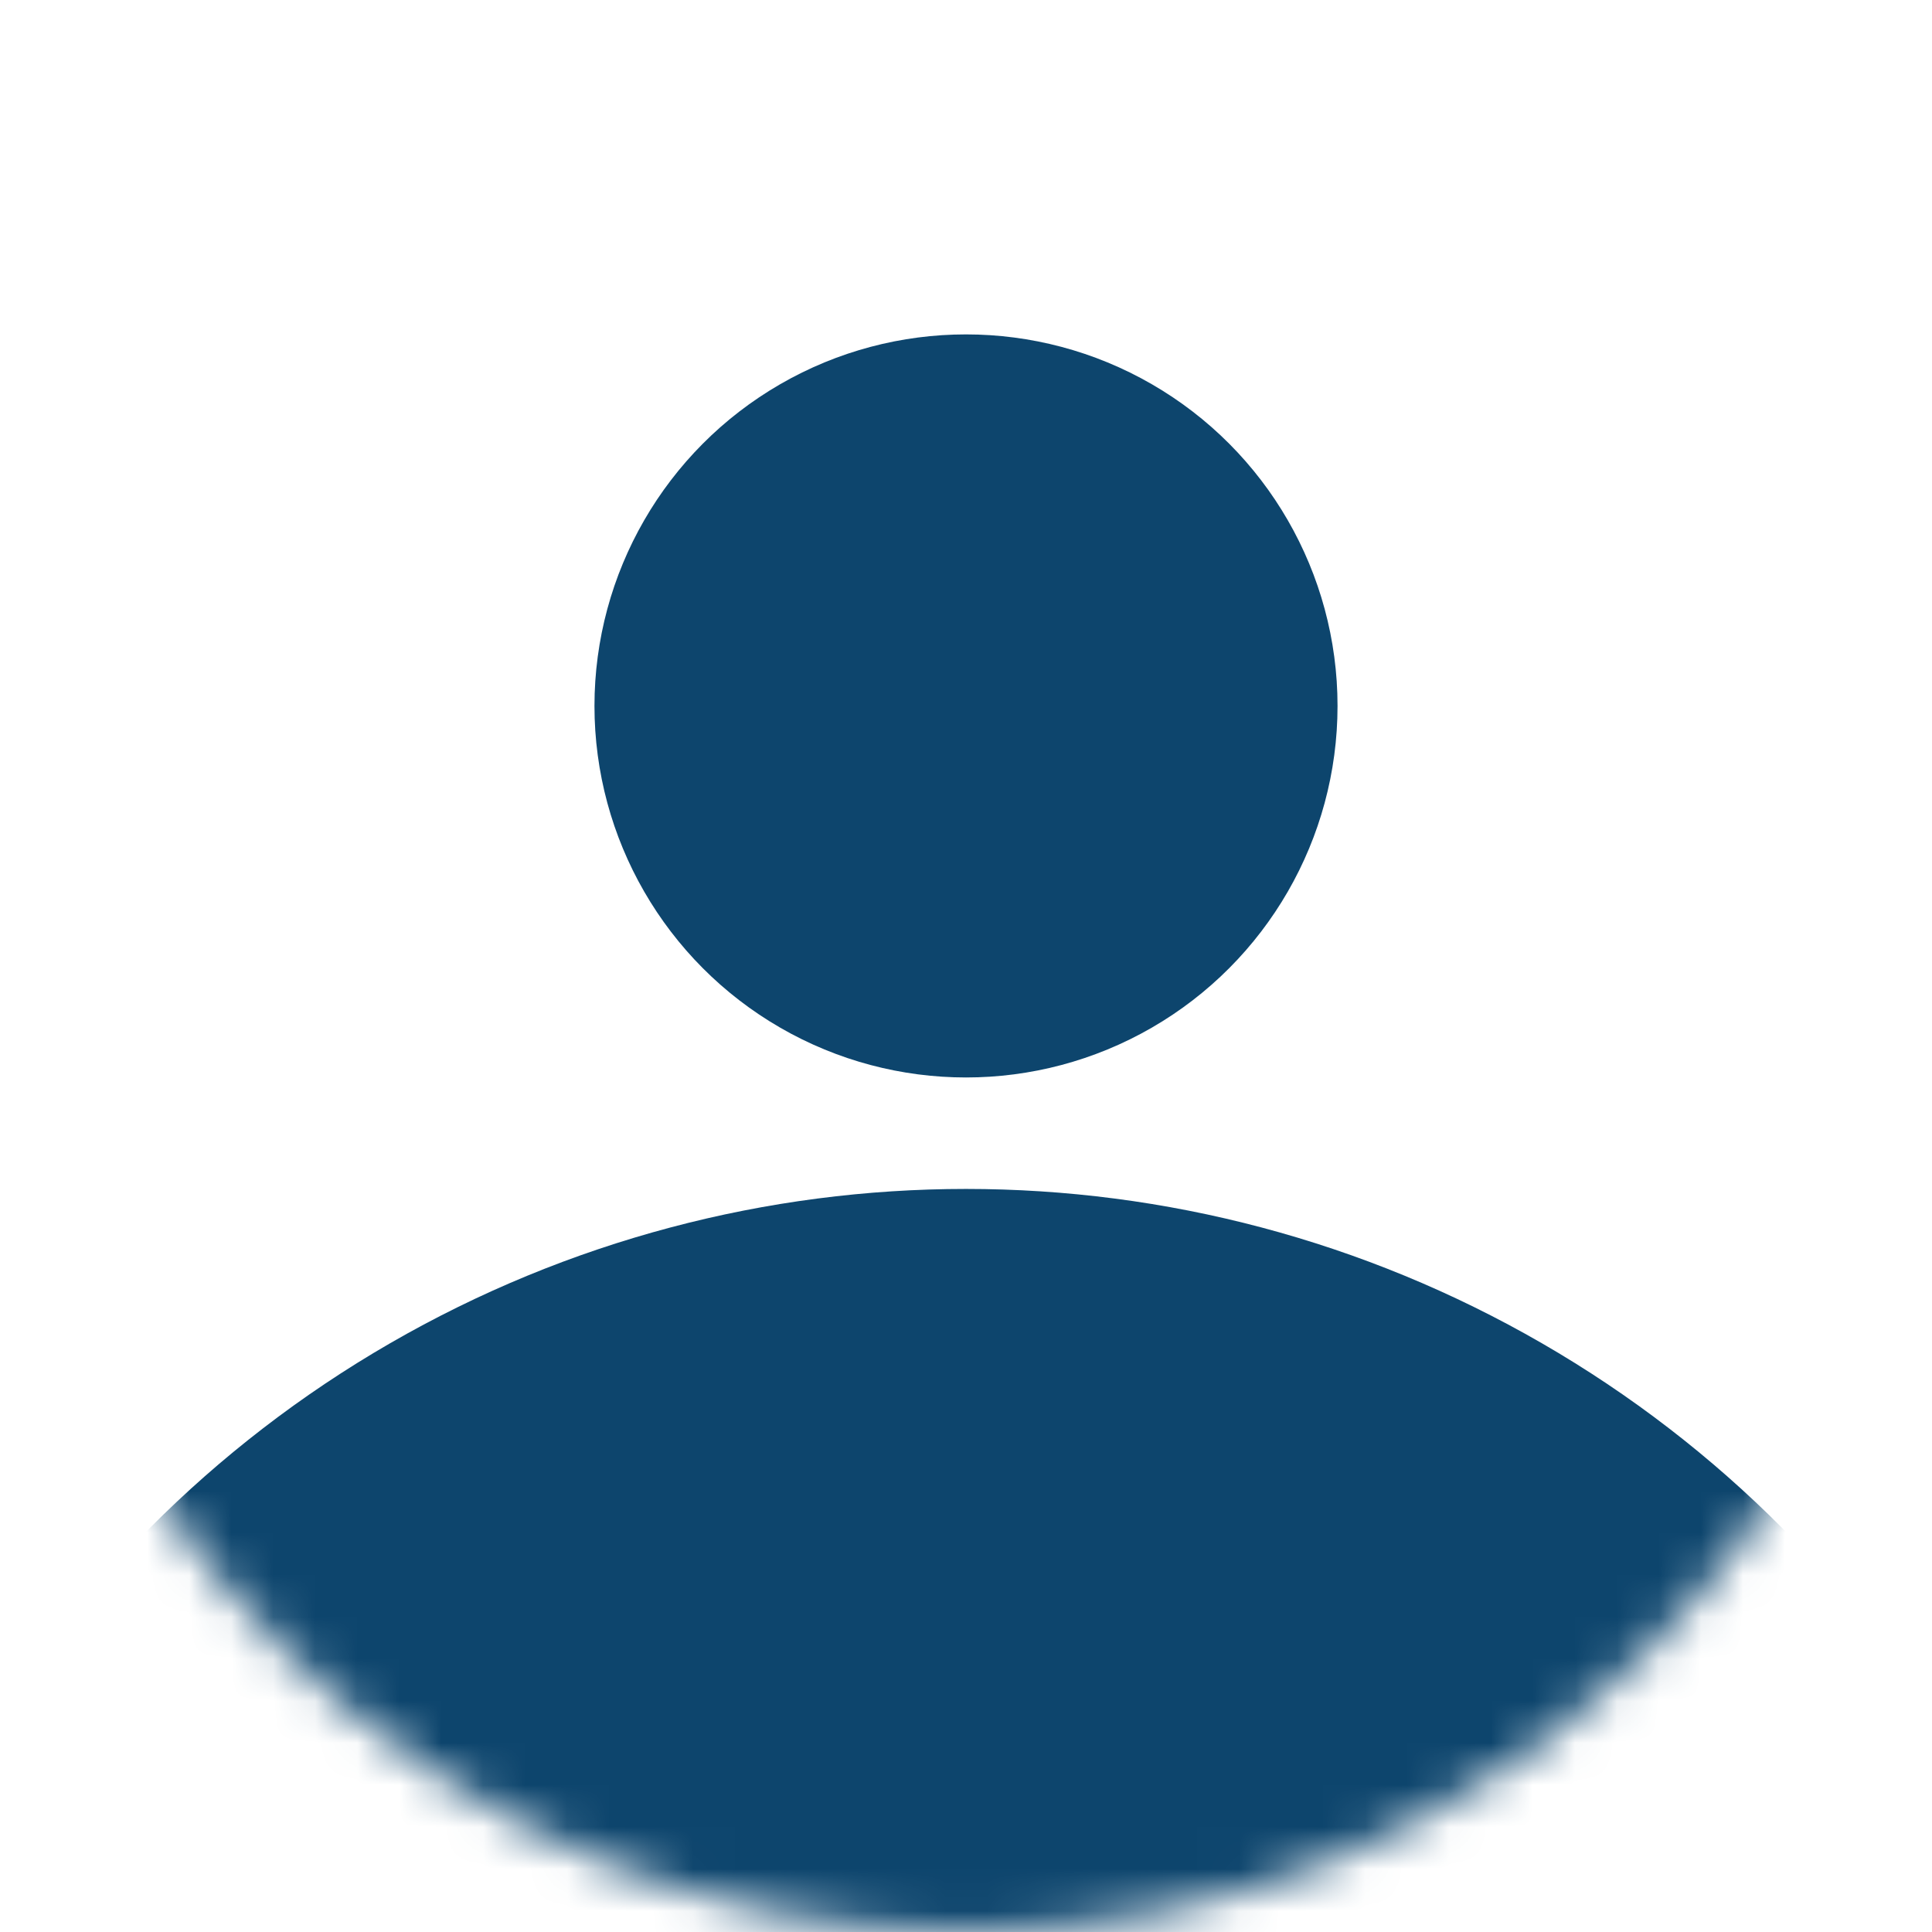
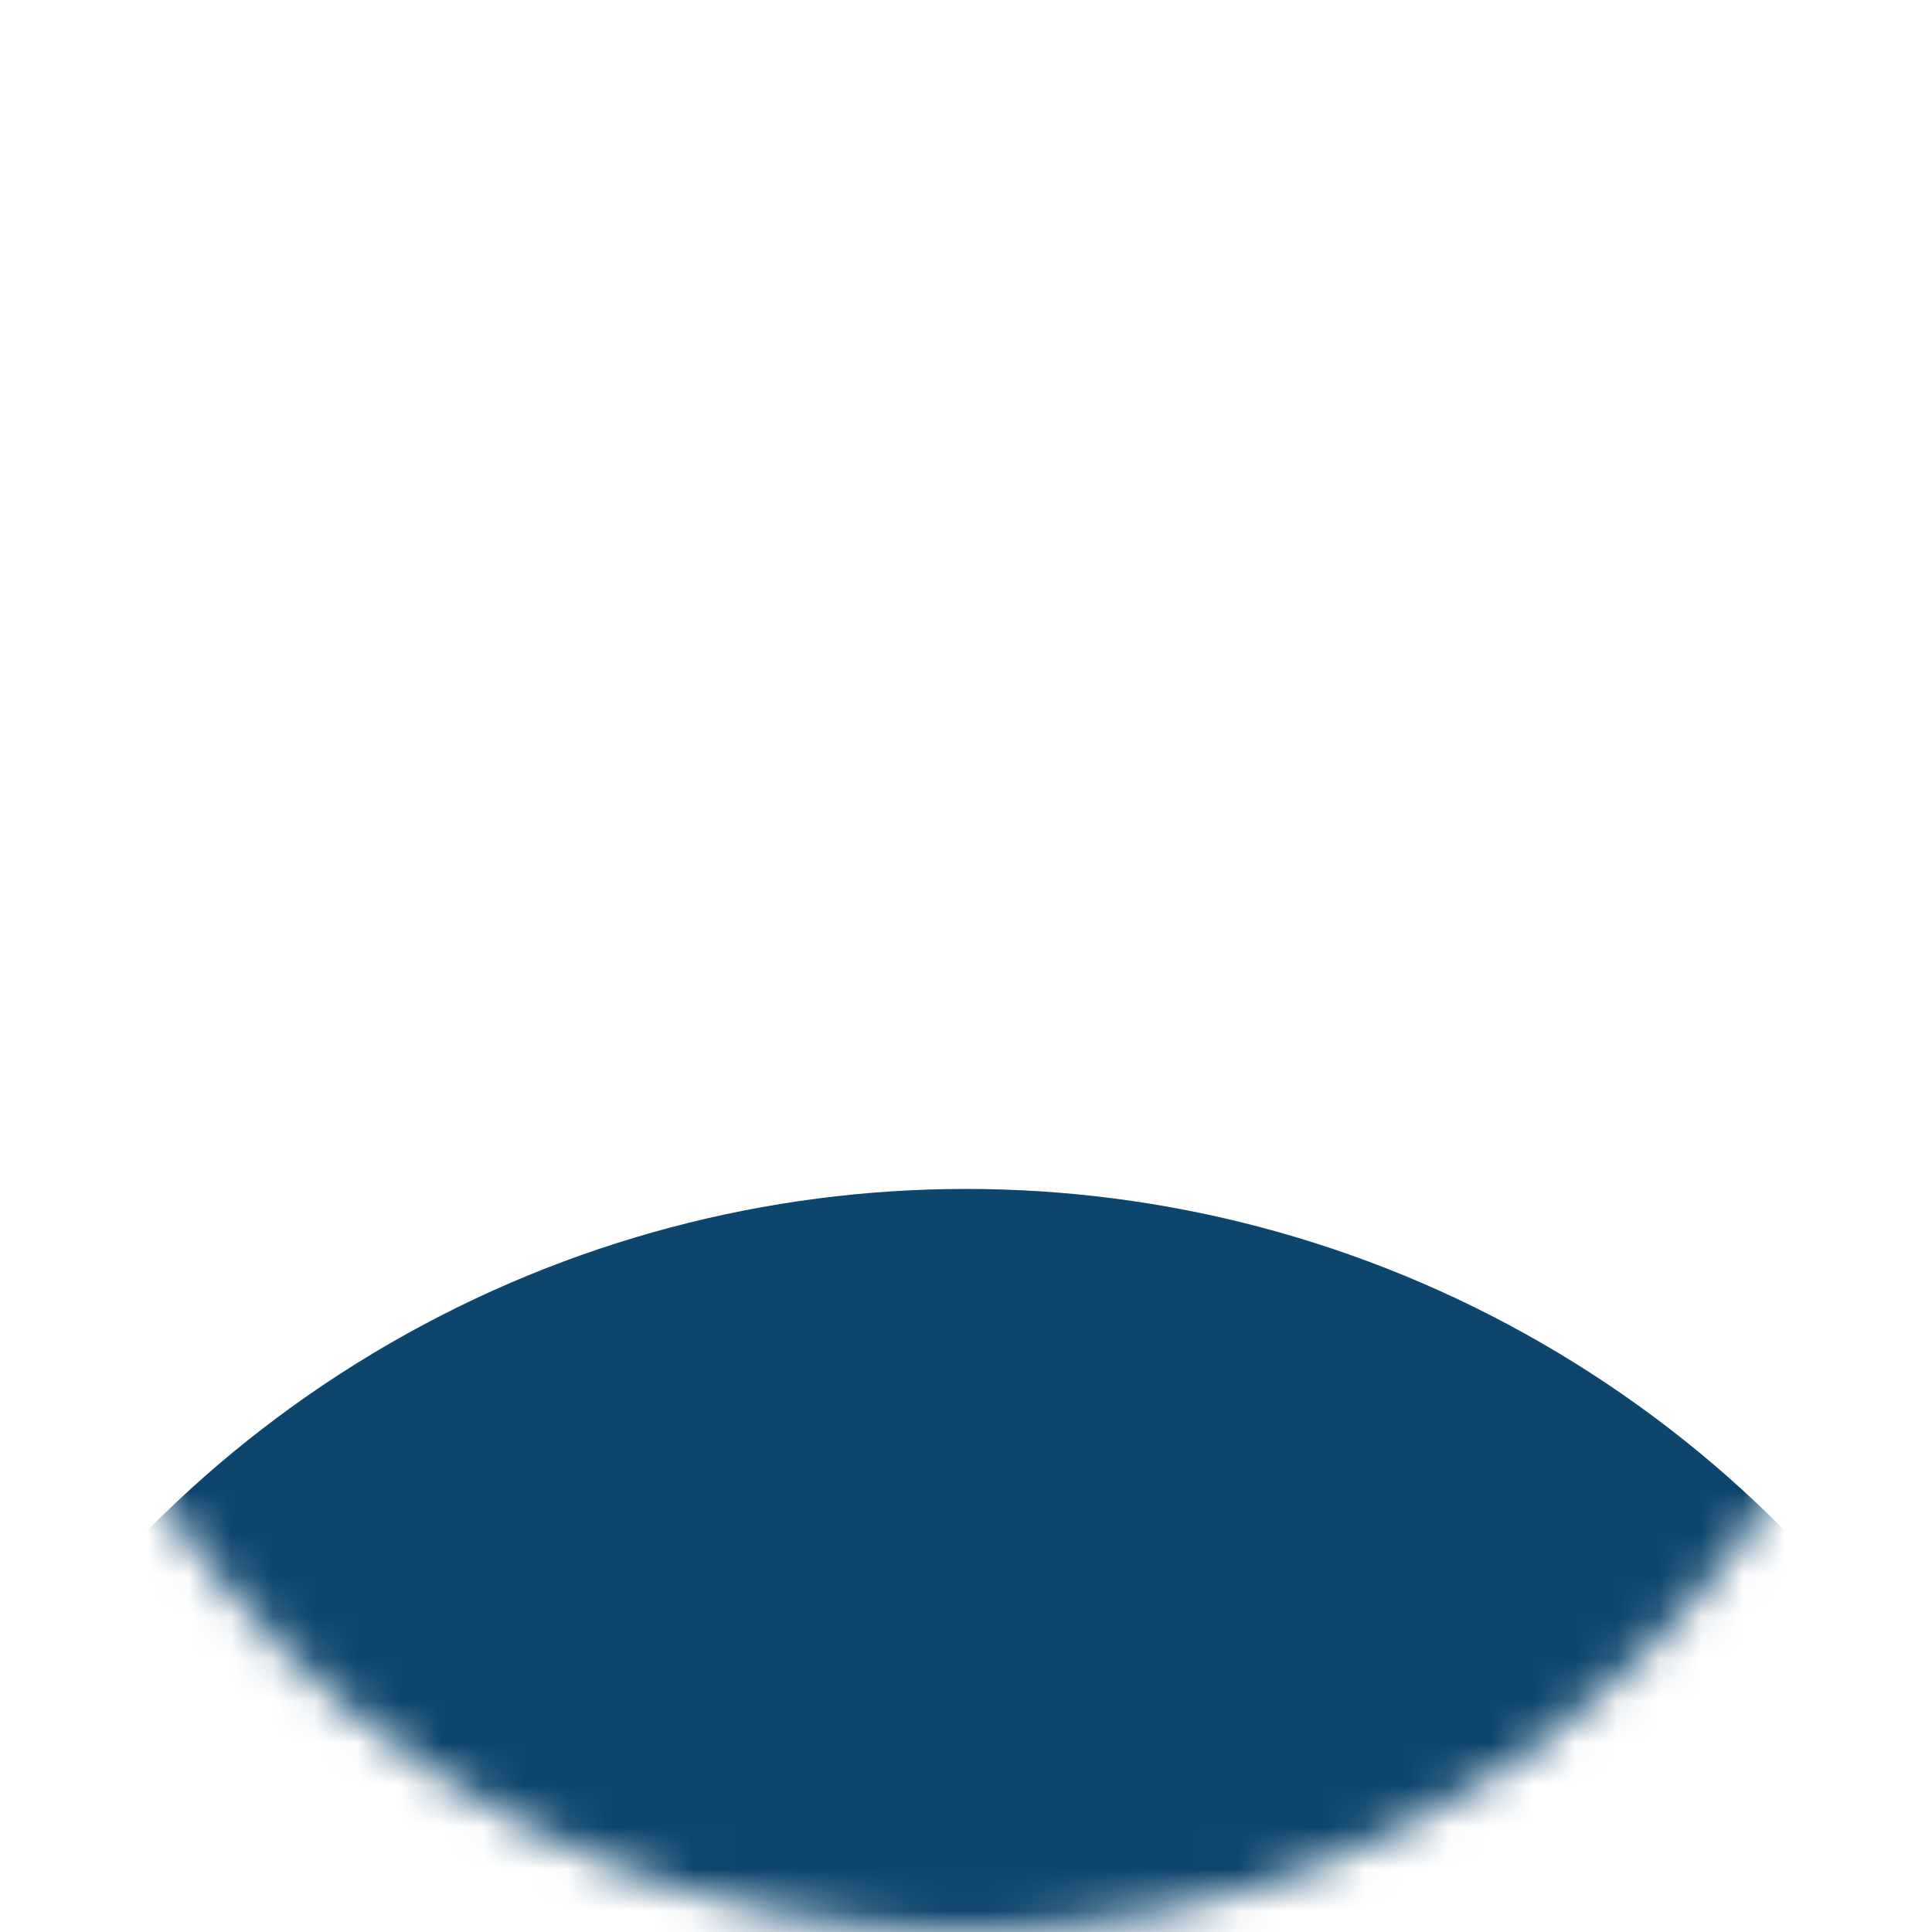
<svg xmlns="http://www.w3.org/2000/svg" width="46" height="46" viewBox="0 0 46 46" fill="none">
  <mask id="mask0" style="mask-type:alpha" maskUnits="userSpaceOnUse" x="0" y="0" width="46" height="47">
    <circle cx="23" cy="23" r="23" fill="#E9EADE" />
  </mask>
  <g mask="url(#mask0)">
-     <circle cx="23" cy="16.808" r="8.846" fill="#0D456D" />
    <circle cx="23" cy="55.731" r="27.423" fill="#0D456D" />
  </g>
</svg>